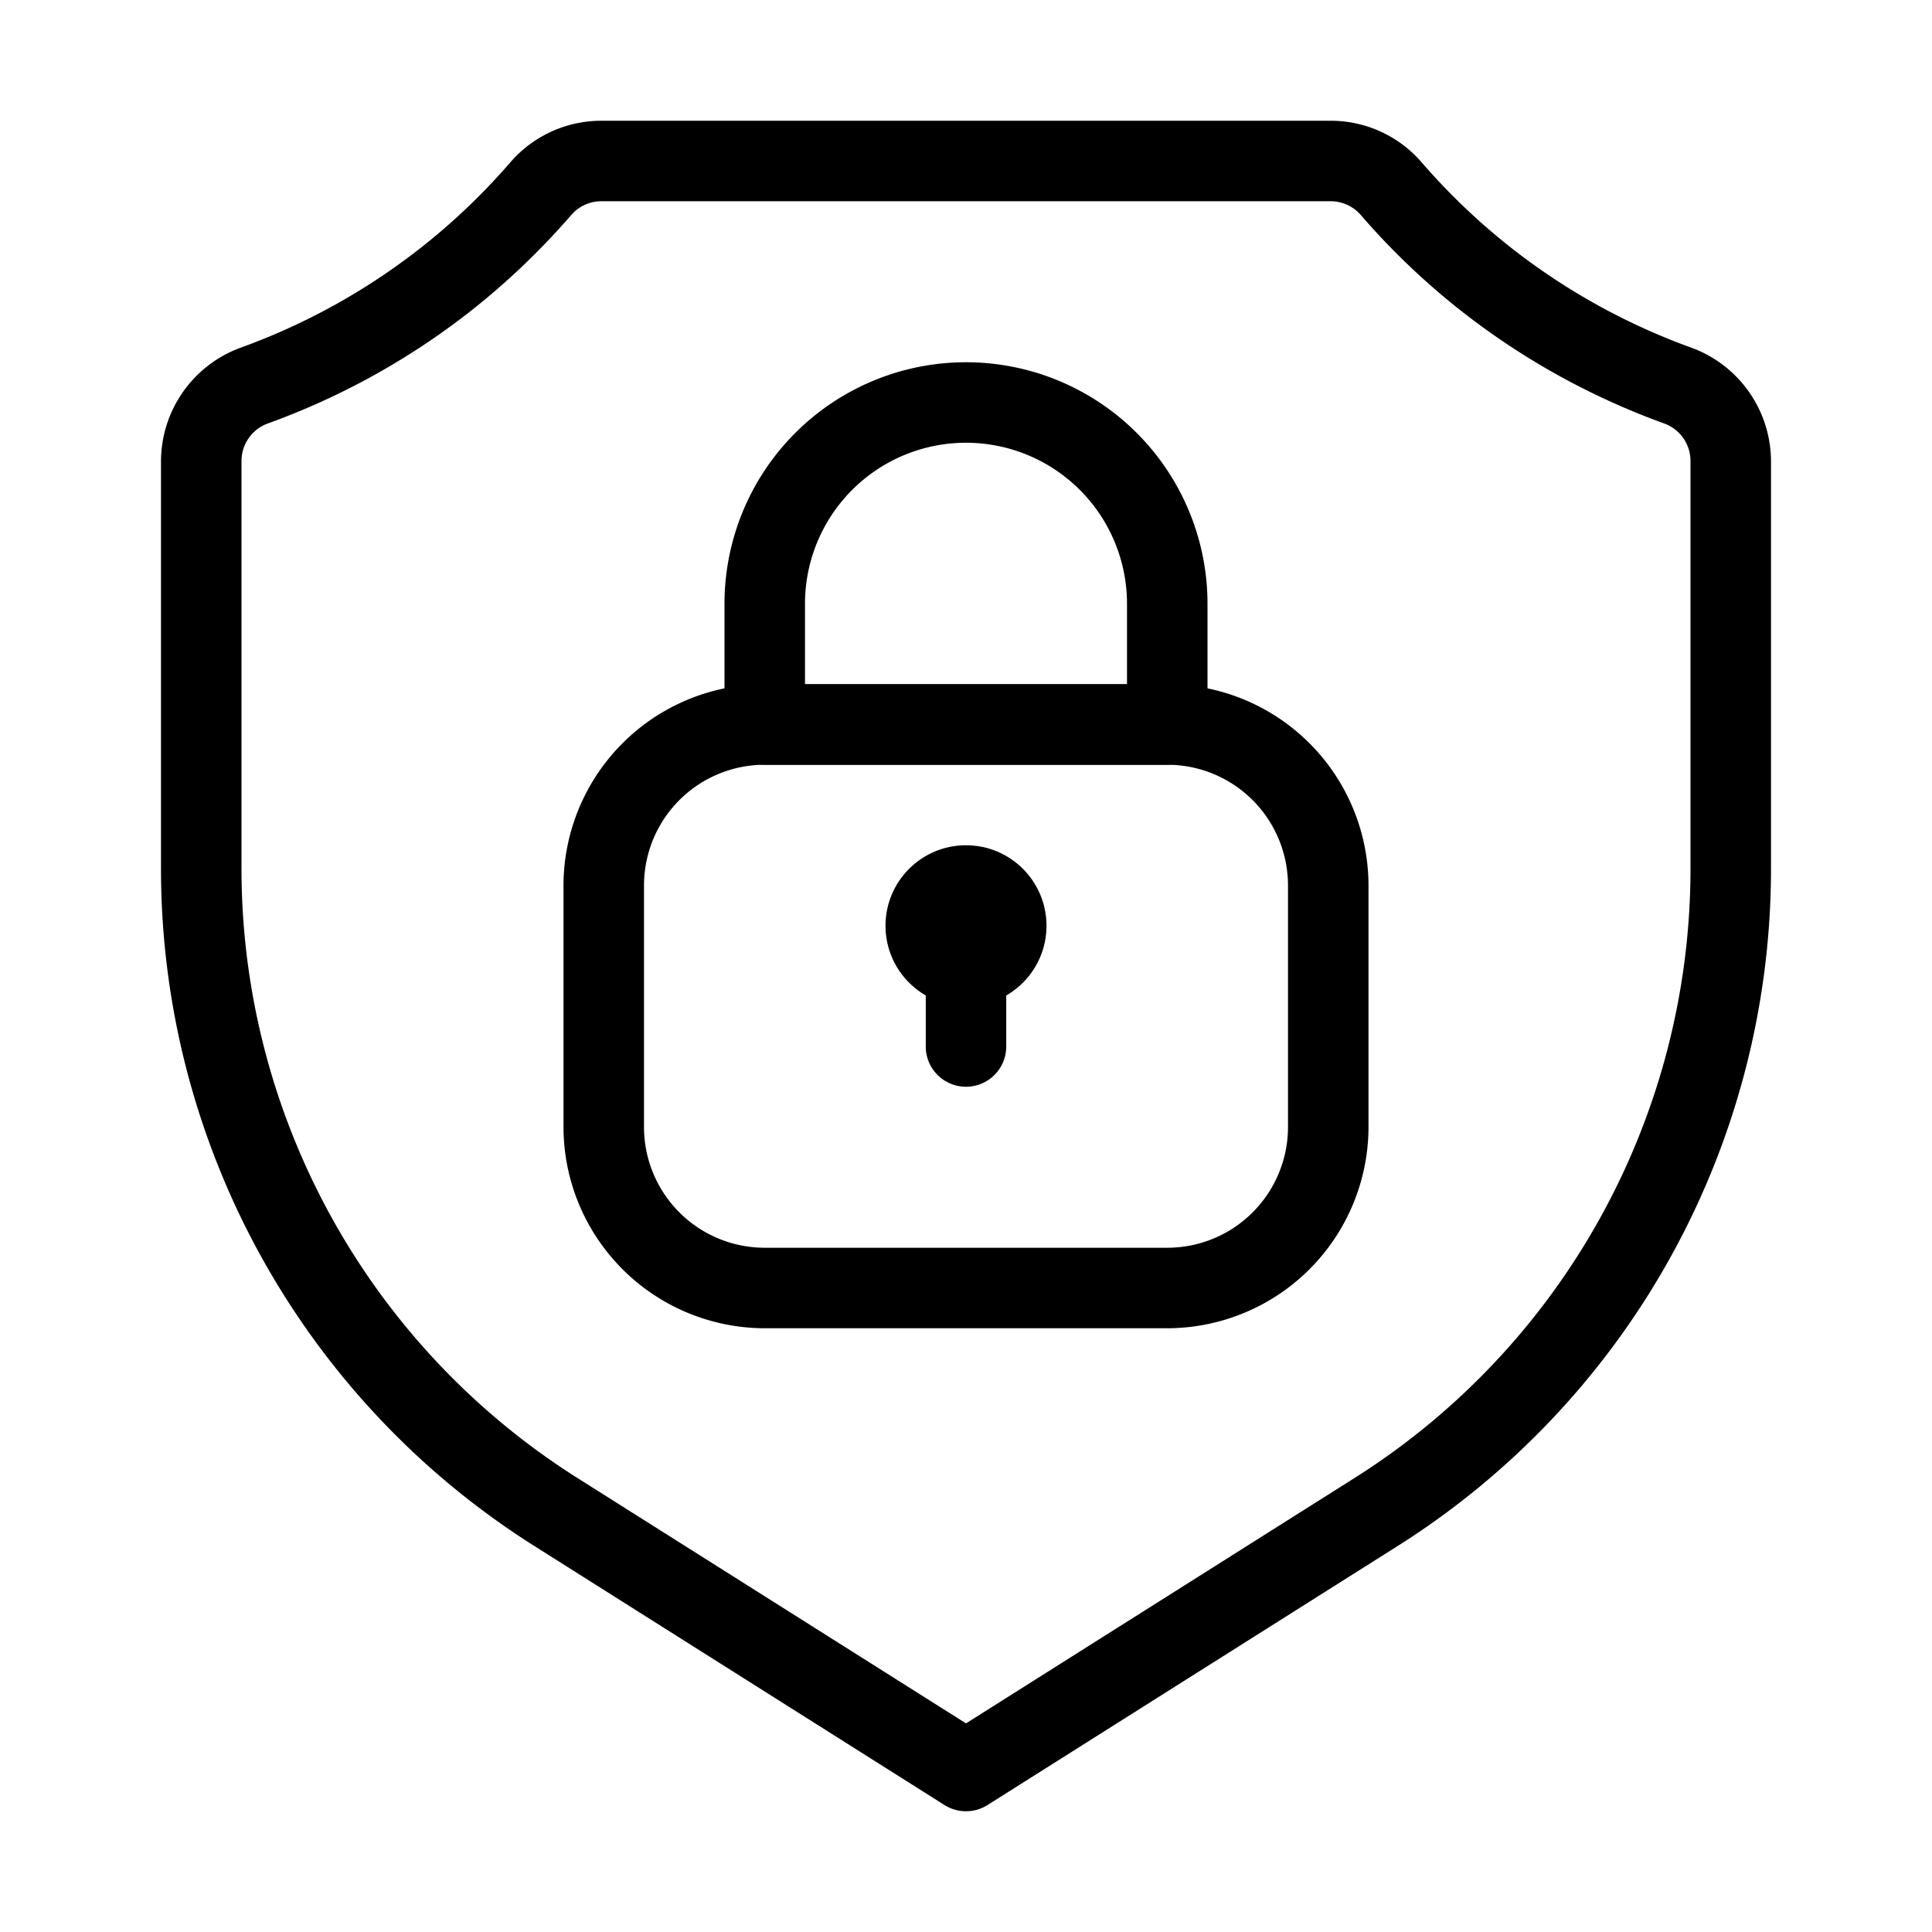
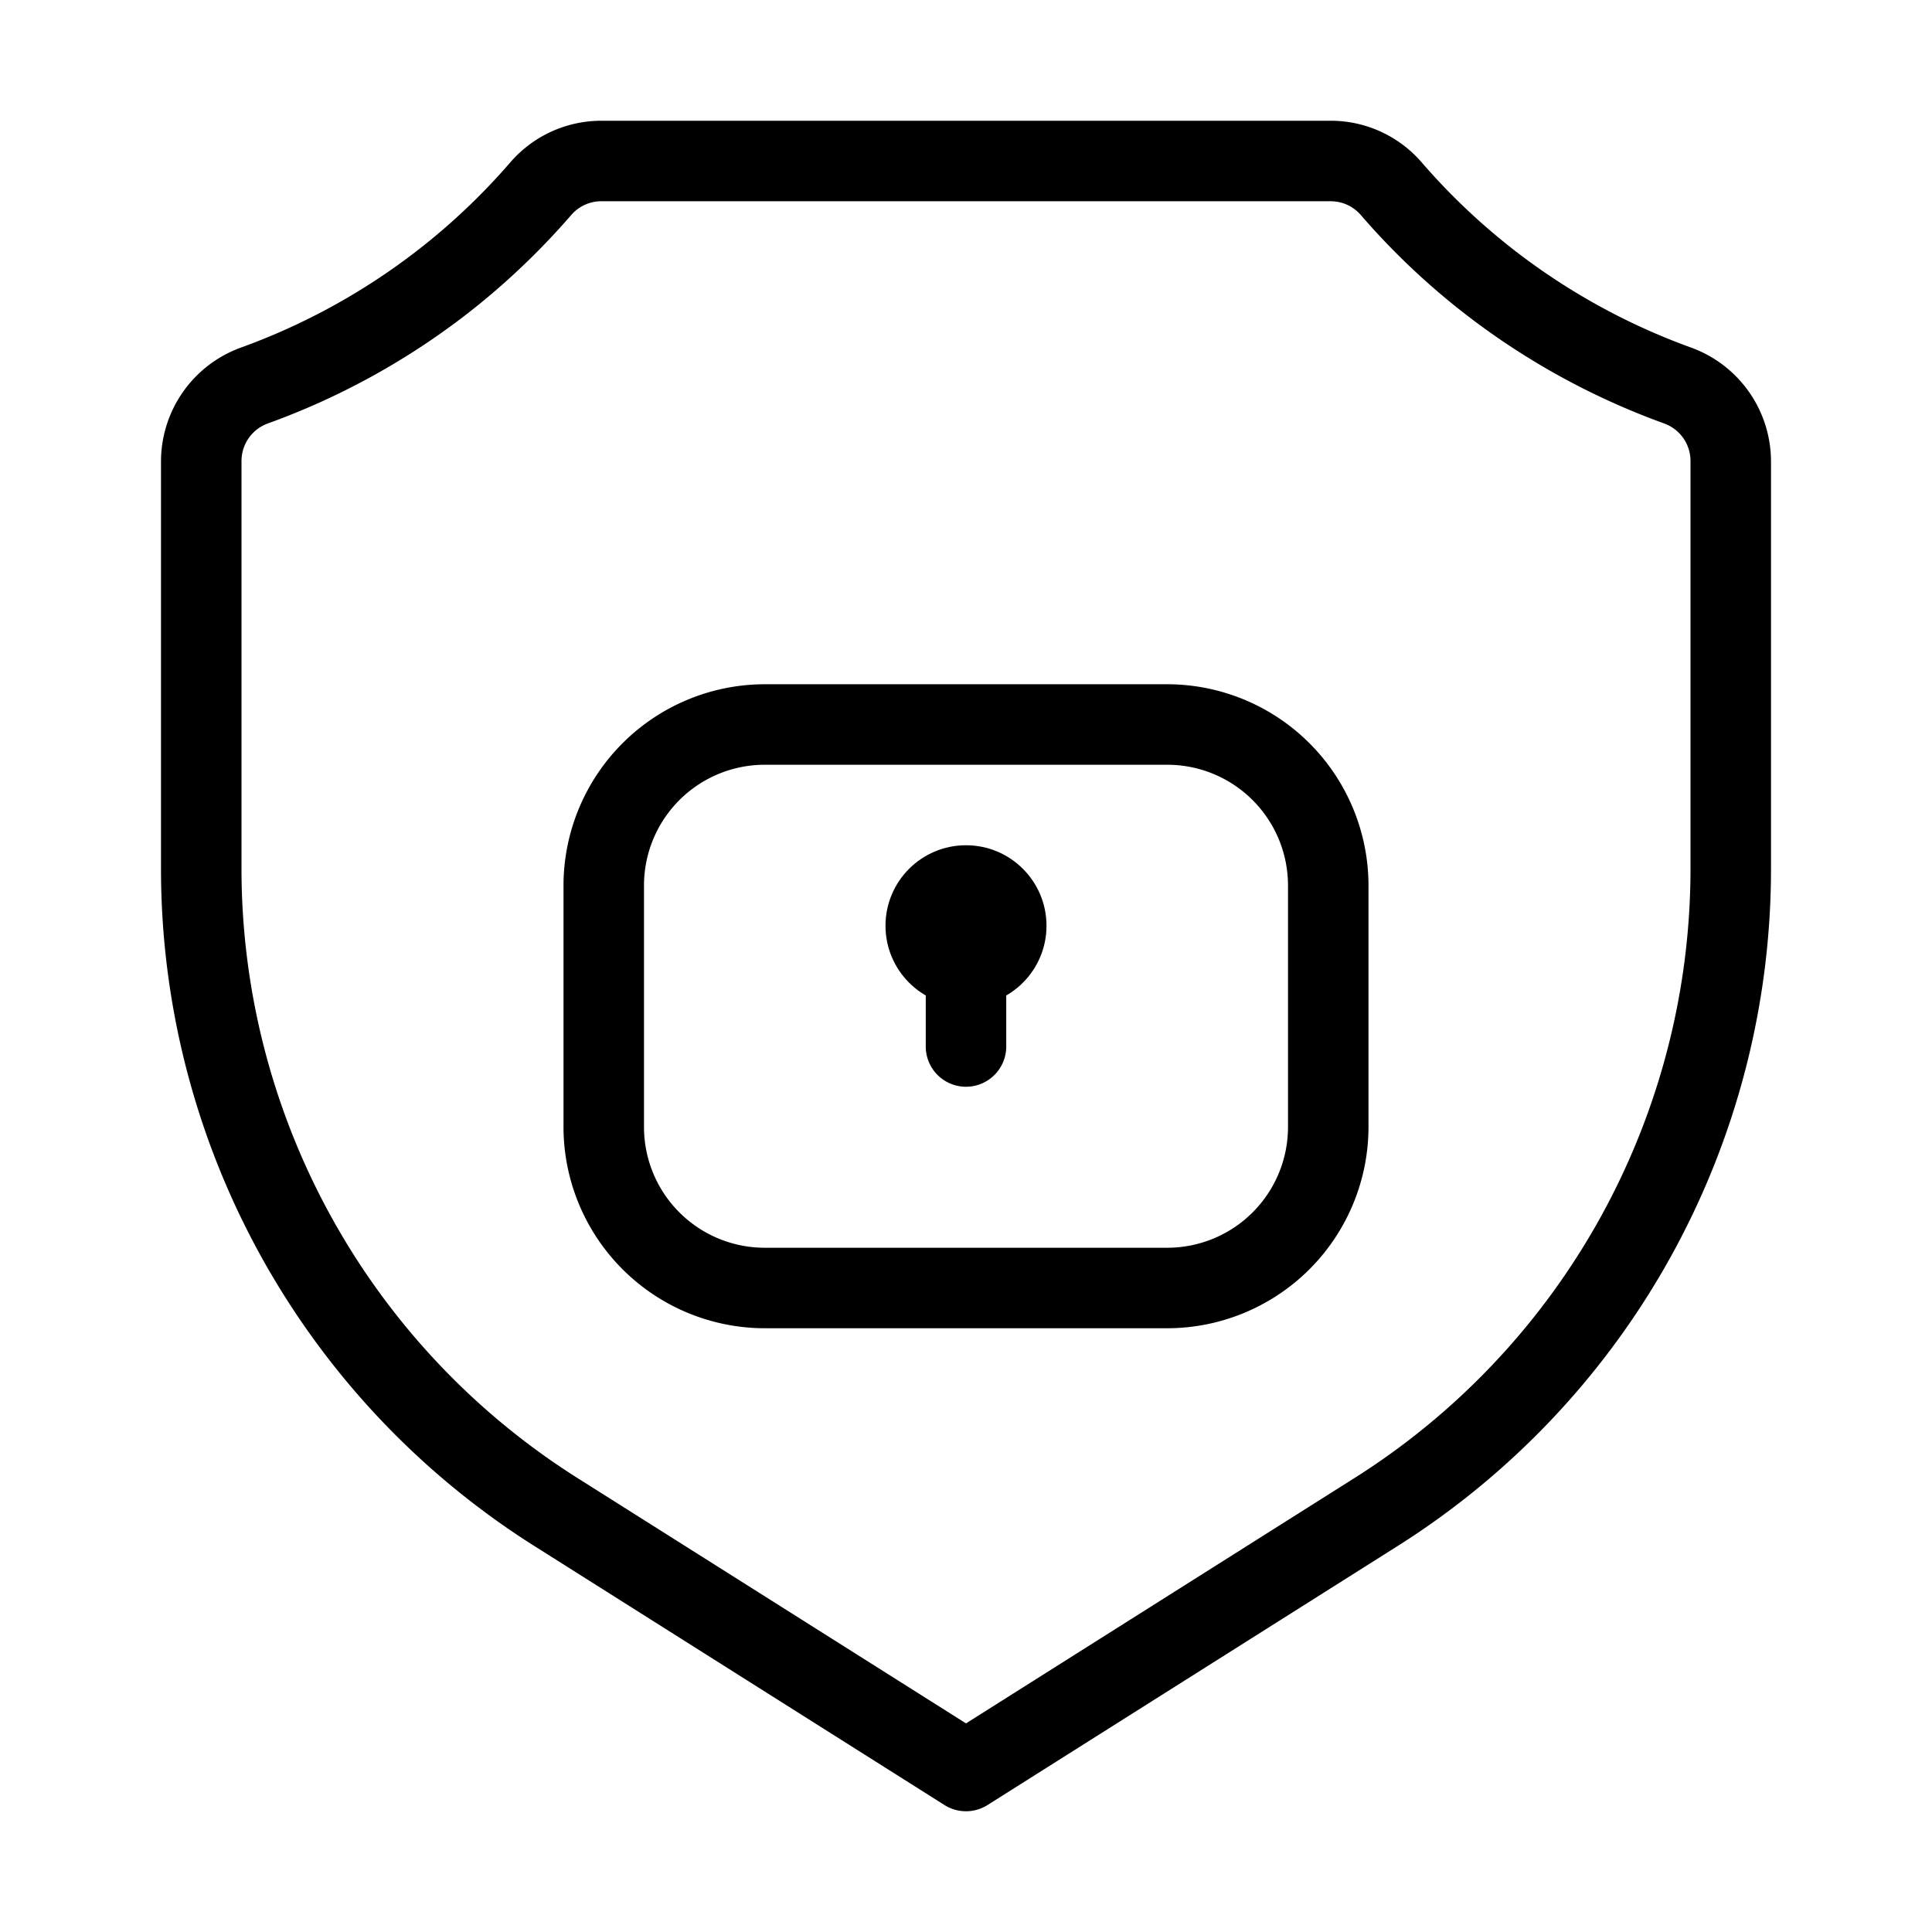
<svg xmlns="http://www.w3.org/2000/svg" id="Layer_1" height="512" viewBox="0 0 48 48" width="512" data-name="Layer 1">
  <path d="m24 45a1 1 0 0 1 -.534-.154l-10.146-6.408a19.9 19.9 0 0 1 -9.32-16.91v-10.071a3.012 3.012 0 0 1 1.979-2.819 16.1 16.1 0 0 0 4.407-2.428 16.063 16.063 0 0 0 2.294-2.178 2.988 2.988 0 0 1 2.261-1.032h18.119a2.982 2.982 0 0 1 2.259 1.032 16.116 16.116 0 0 0 2.294 2.178 16.116 16.116 0 0 0 4.408 2.428 3.012 3.012 0 0 1 1.979 2.819v10.071a19.9 19.9 0 0 1 -9.32 16.91l-10.146 6.408a1 1 0 0 1 -.534.154zm-9.059-40a.986.986 0 0 0 -.748.341 18.2 18.2 0 0 1 -2.579 2.449 18.146 18.146 0 0 1 -4.952 2.728.992.992 0 0 0 -.662.939v10.071a17.91 17.91 0 0 0 8.388 15.219l9.612 6.07 9.611-6.07a17.908 17.908 0 0 0 8.389-15.219v-10.071a.992.992 0 0 0 -.662-.939 18.158 18.158 0 0 1 -4.951-2.728 18 18 0 0 1 -2.58-2.45.986.986 0 0 0 -.747-.34z" />
  <path d="m29 33h-10a5.006 5.006 0 0 1 -5-5v-6a5.006 5.006 0 0 1 5-5h10a5.006 5.006 0 0 1 5 5v6a5.006 5.006 0 0 1 -5 5zm-10-14a3 3 0 0 0 -3 3v6a3 3 0 0 0 3 3h10a3 3 0 0 0 3-3v-6a3 3 0 0 0 -3-3z" />
-   <path d="m29 19h-10a1 1 0 0 1 -1-1v-3a6 6 0 0 1 12 0v3a1 1 0 0 1 -1 1zm-9-2h8v-2a4 4 0 0 0 -8 0z" />
  <circle cx="24" cy="23" r="2" />
  <path d="m24 27a1 1 0 0 1 -1-1v-2a1 1 0 0 1 2 0v2a1 1 0 0 1 -1 1z" />
</svg>